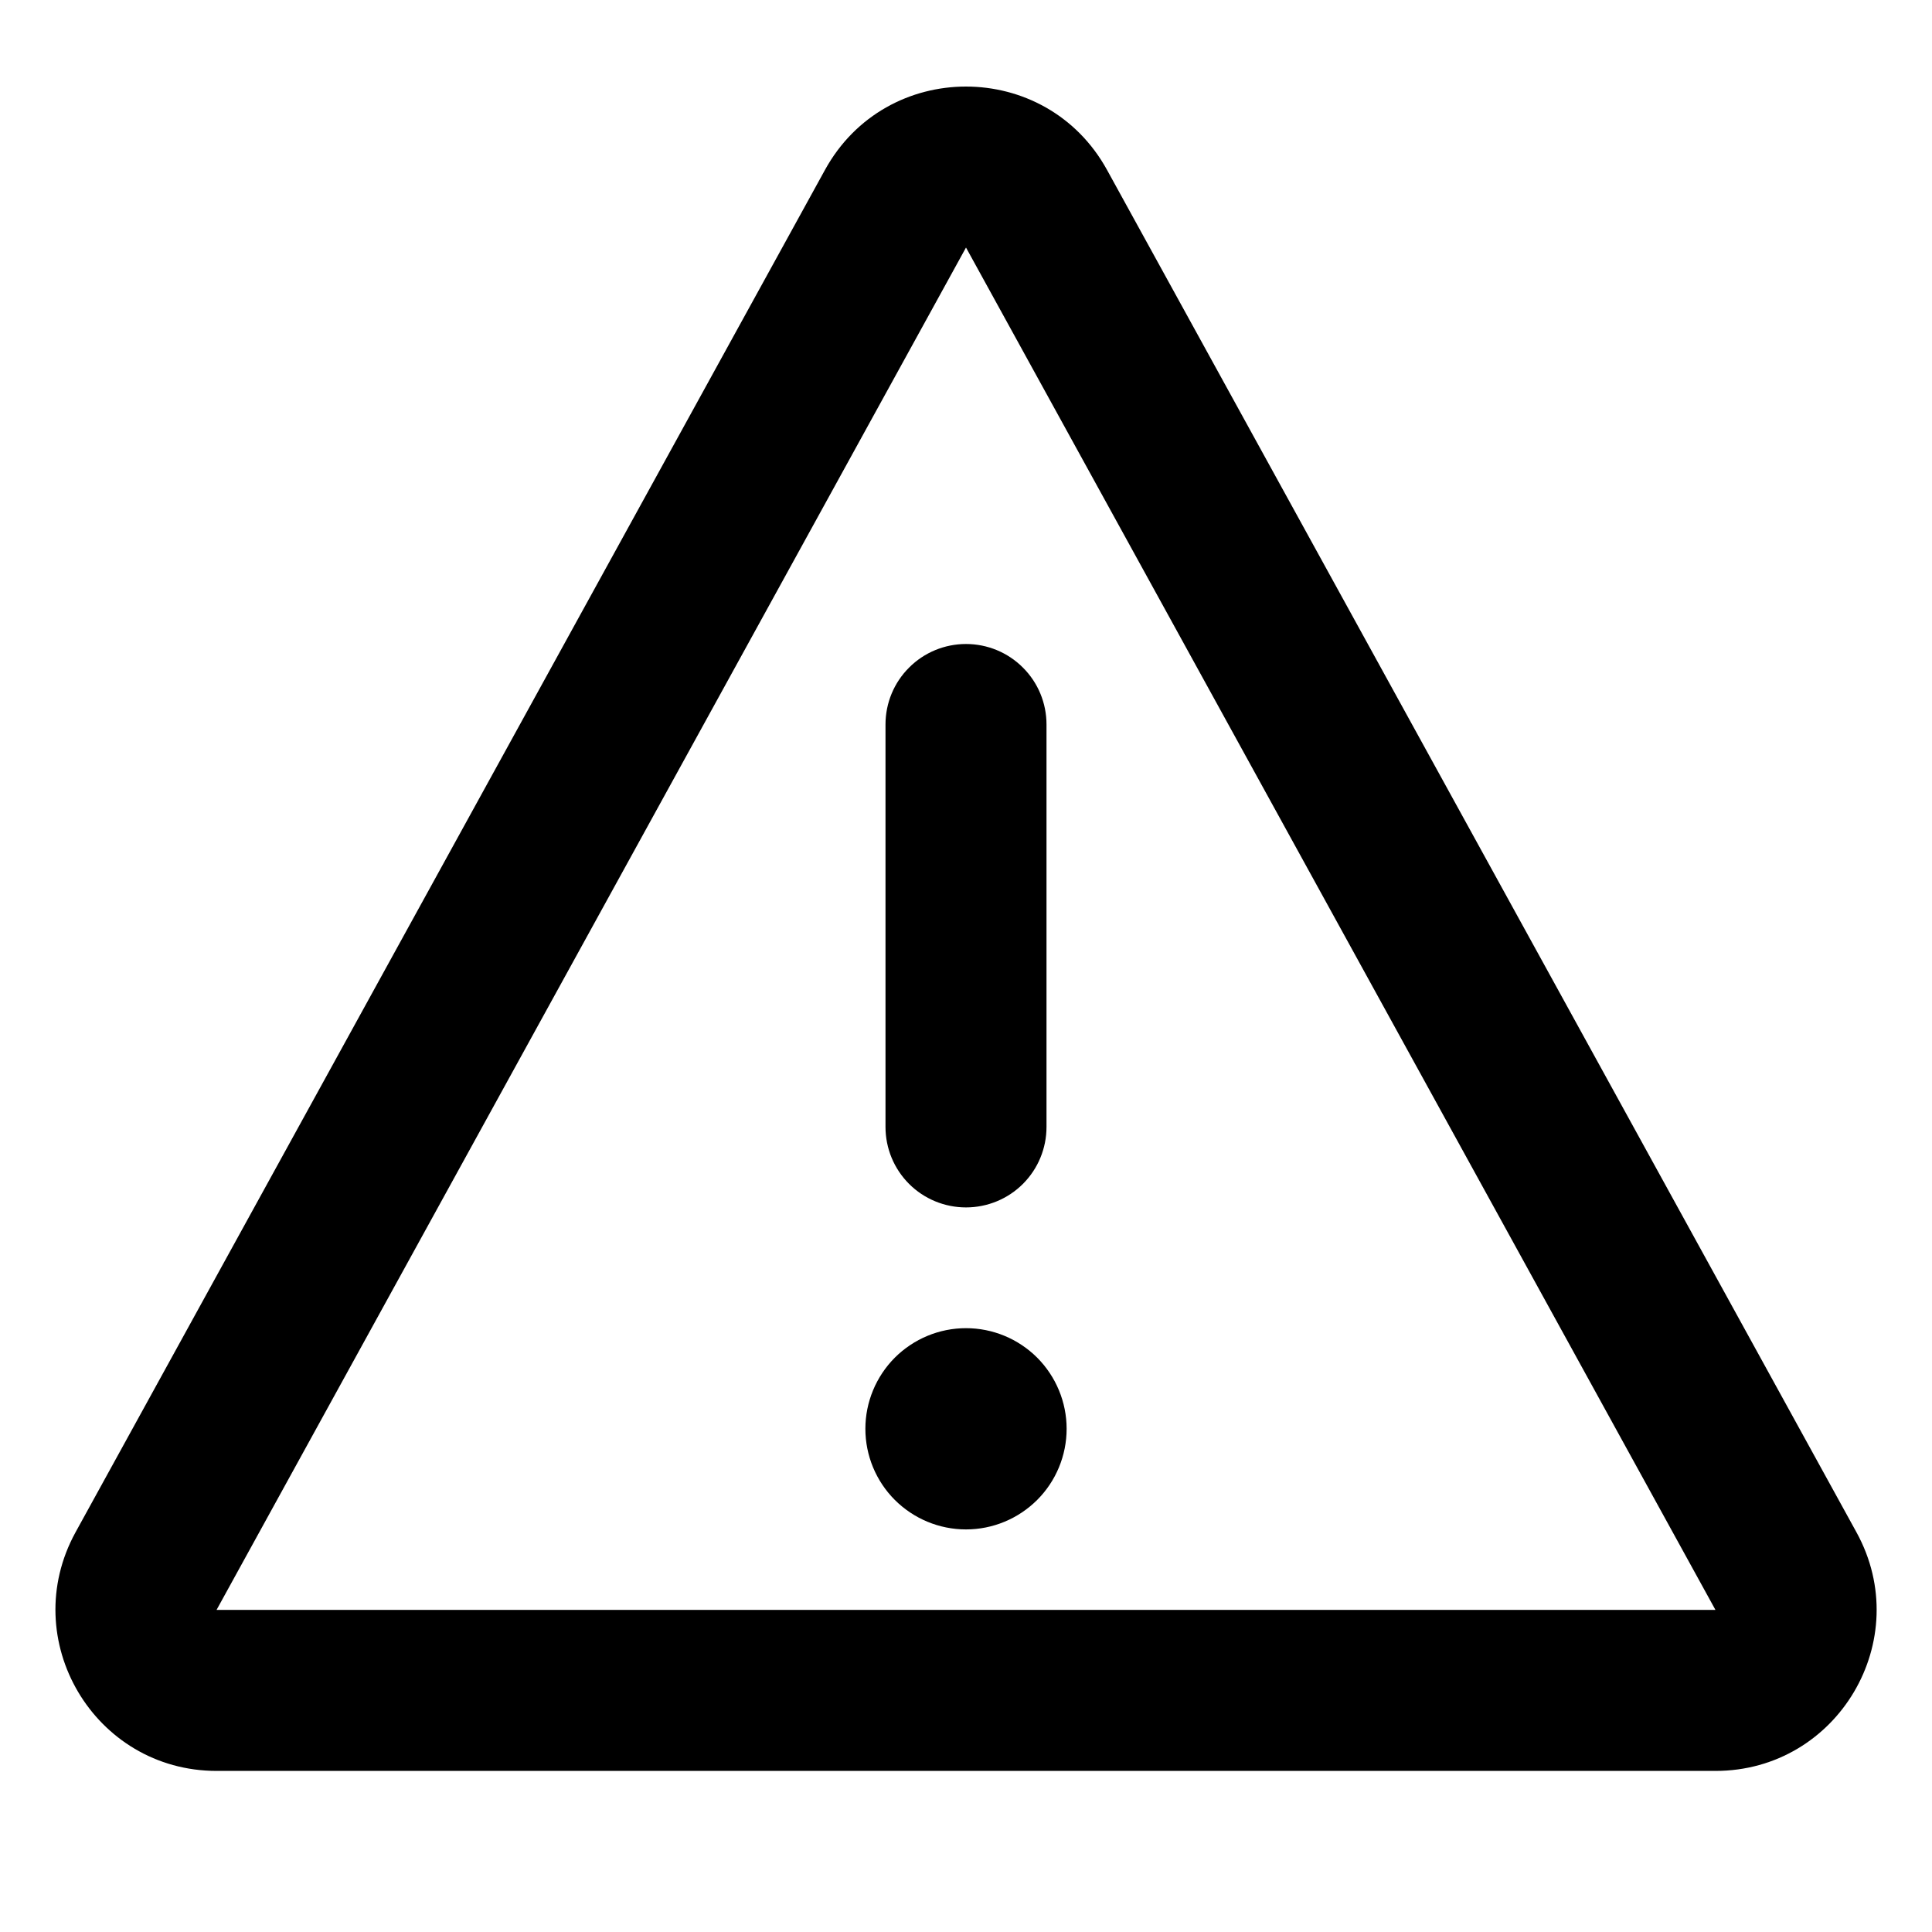
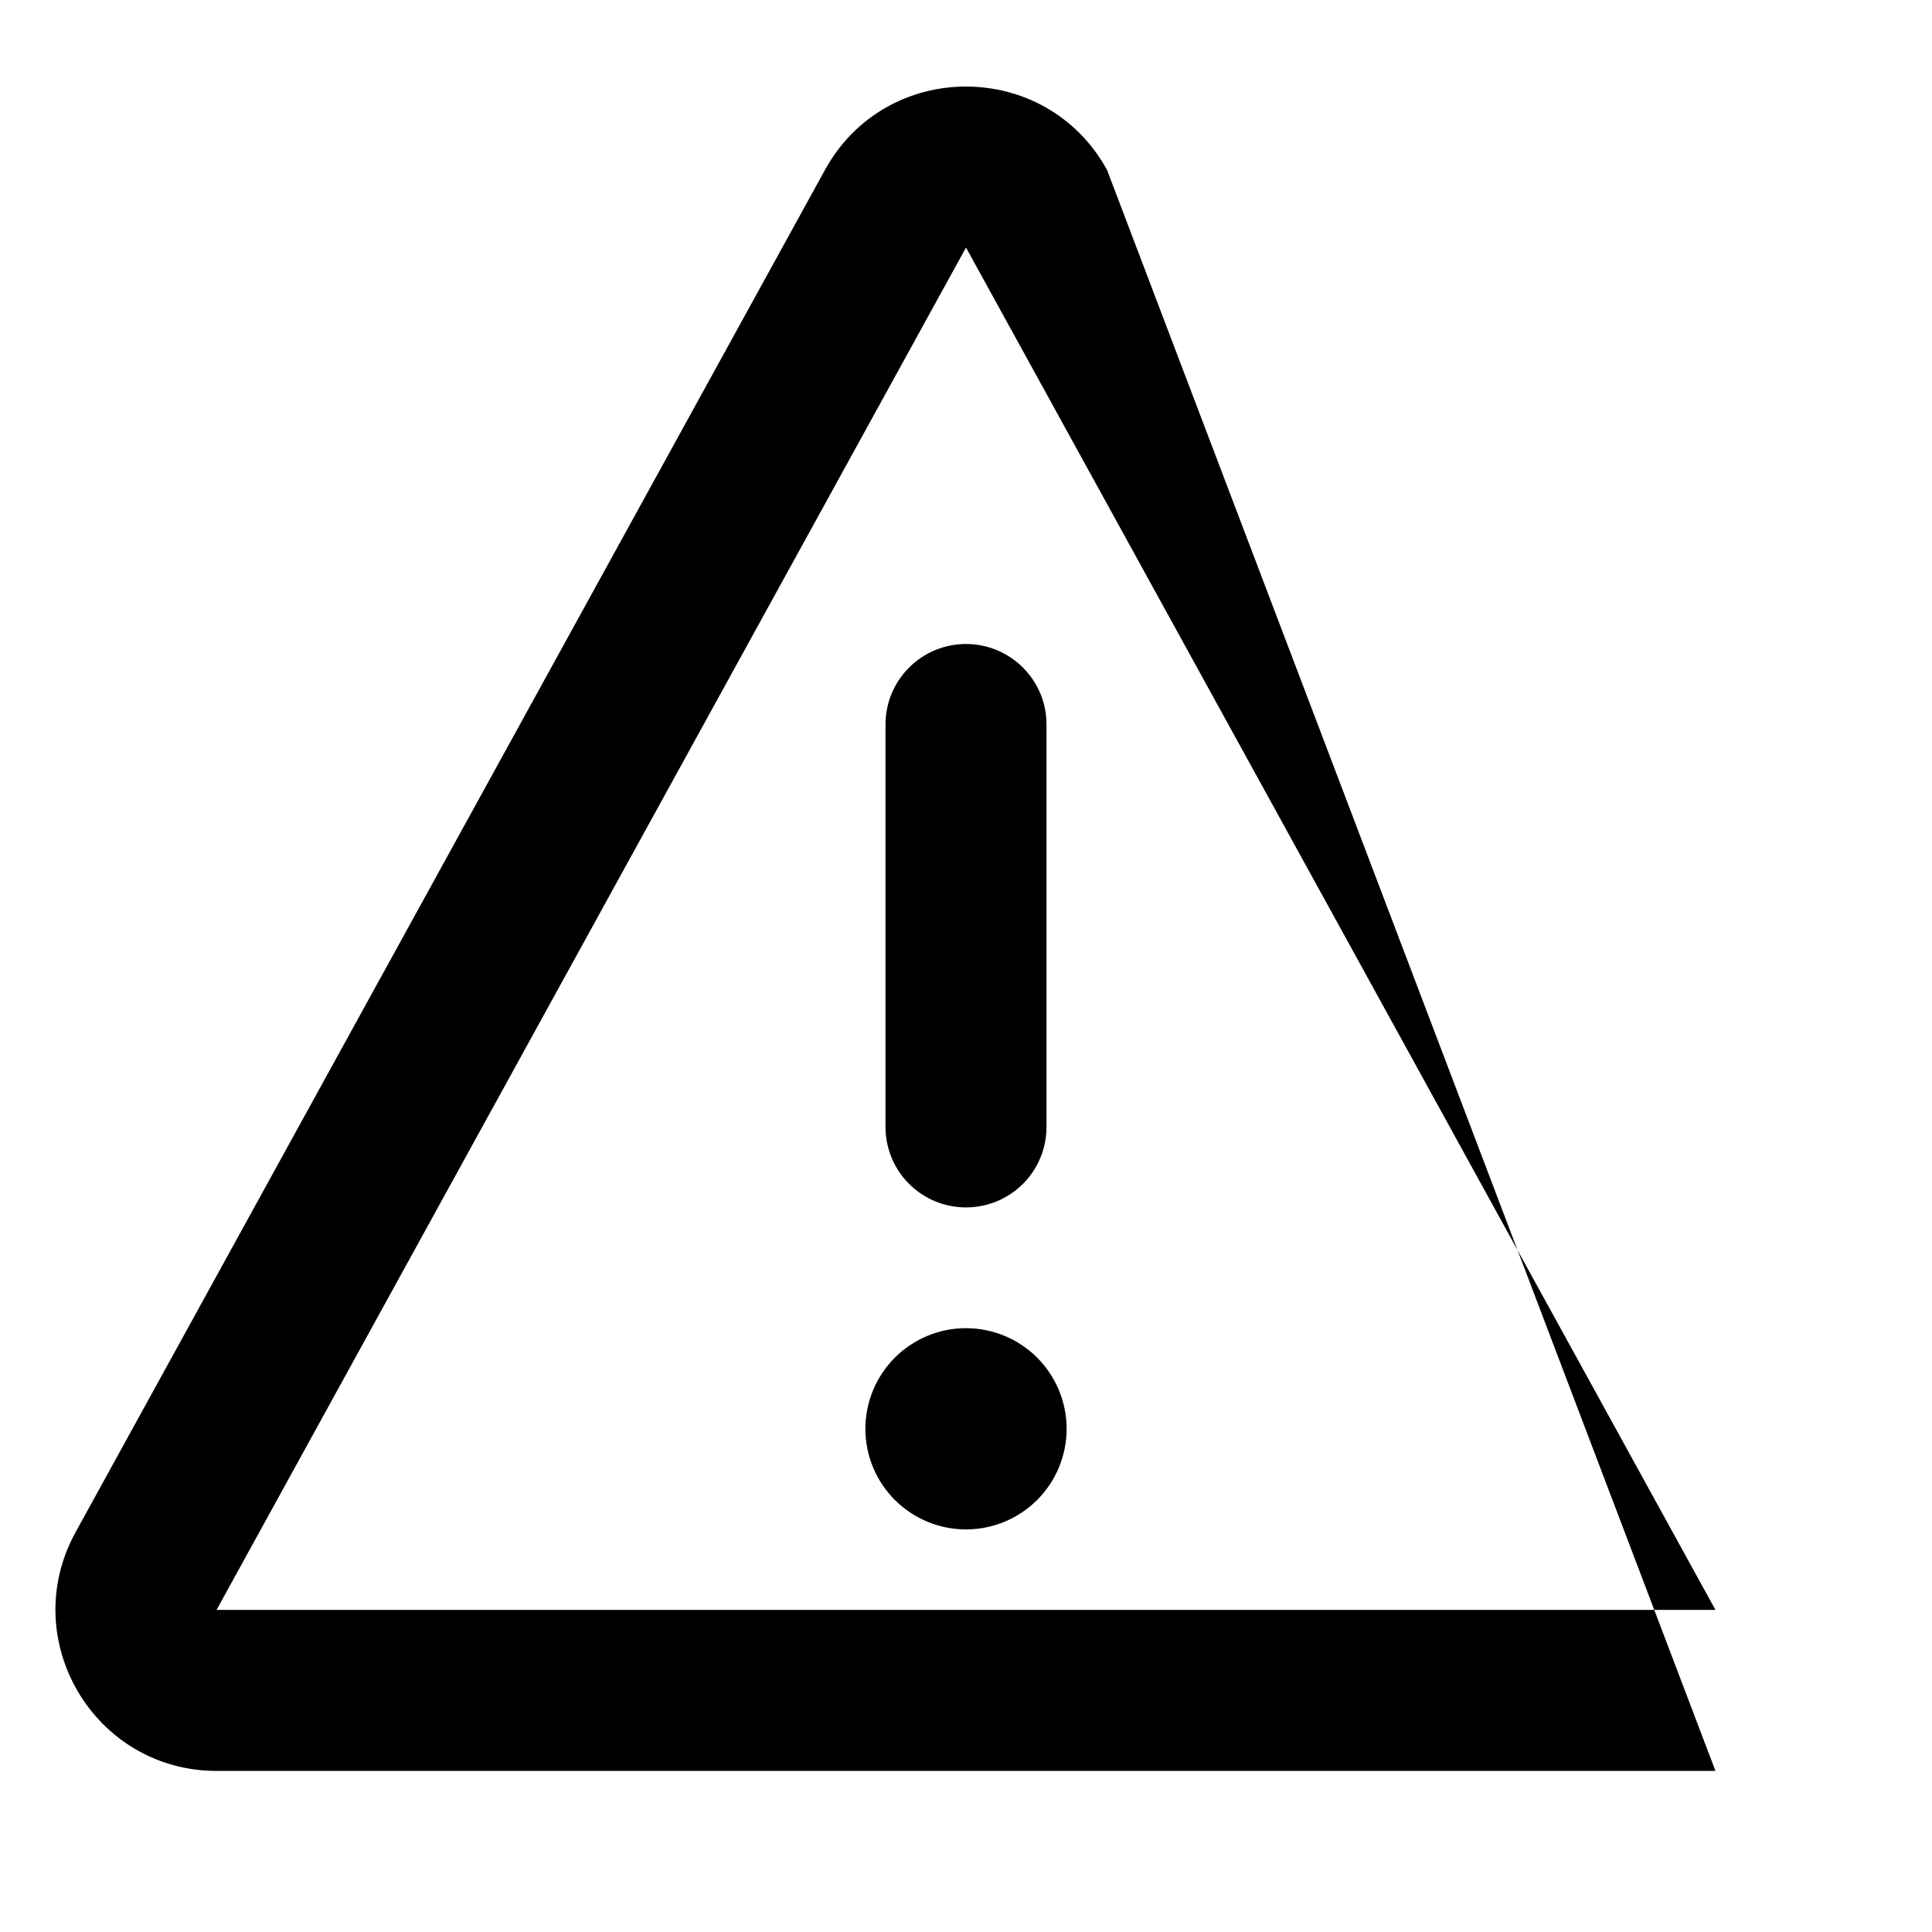
<svg xmlns="http://www.w3.org/2000/svg" width="24" height="24" viewBox="0 0 24 24" fill="none">
-   <path fill-rule="evenodd" clip-rule="evenodd" d="M13.752 2.111C12.992 0.73 11.007 0.73 10.248 2.111L0.938 19.035C0.207 20.369 1.17 21.999 2.692 21.999H21.31C22.831 21.999 23.795 20.369 23.062 19.035L13.752 2.111ZM12 3.075L21.31 19.999H2.69L12 3.075ZM12 8C12.265 8 12.52 8.105 12.707 8.293C12.895 8.48 13 8.734 13 9V13.999C13 14.265 12.895 14.519 12.707 14.707C12.52 14.894 12.265 14.999 12 14.999C11.735 14.999 11.48 14.894 11.293 14.707C11.105 14.519 11 14.265 11 13.999V9C11 8.734 11.105 8.48 11.293 8.293C11.48 8.105 11.735 8 12 8ZM13.25 17.749C13.25 18.081 13.118 18.399 12.884 18.633C12.649 18.867 12.332 18.999 12 18.999C11.668 18.999 11.351 18.867 11.116 18.633C10.882 18.399 10.75 18.081 10.75 17.749C10.75 17.418 10.882 17.1 11.116 16.865C11.351 16.631 11.668 16.499 12 16.499C12.332 16.499 12.649 16.631 12.884 16.865C13.118 17.1 13.25 17.418 13.25 17.749Z" fill="black" />
+   <path fill-rule="evenodd" clip-rule="evenodd" d="M13.752 2.111C12.992 0.73 11.007 0.73 10.248 2.111L0.938 19.035C0.207 20.369 1.17 21.999 2.692 21.999H21.31L13.752 2.111ZM12 3.075L21.31 19.999H2.69L12 3.075ZM12 8C12.265 8 12.52 8.105 12.707 8.293C12.895 8.48 13 8.734 13 9V13.999C13 14.265 12.895 14.519 12.707 14.707C12.52 14.894 12.265 14.999 12 14.999C11.735 14.999 11.48 14.894 11.293 14.707C11.105 14.519 11 14.265 11 13.999V9C11 8.734 11.105 8.48 11.293 8.293C11.48 8.105 11.735 8 12 8ZM13.25 17.749C13.25 18.081 13.118 18.399 12.884 18.633C12.649 18.867 12.332 18.999 12 18.999C11.668 18.999 11.351 18.867 11.116 18.633C10.882 18.399 10.75 18.081 10.75 17.749C10.75 17.418 10.882 17.1 11.116 16.865C11.351 16.631 11.668 16.499 12 16.499C12.332 16.499 12.649 16.631 12.884 16.865C13.118 17.1 13.25 17.418 13.25 17.749Z" fill="black" />
</svg>